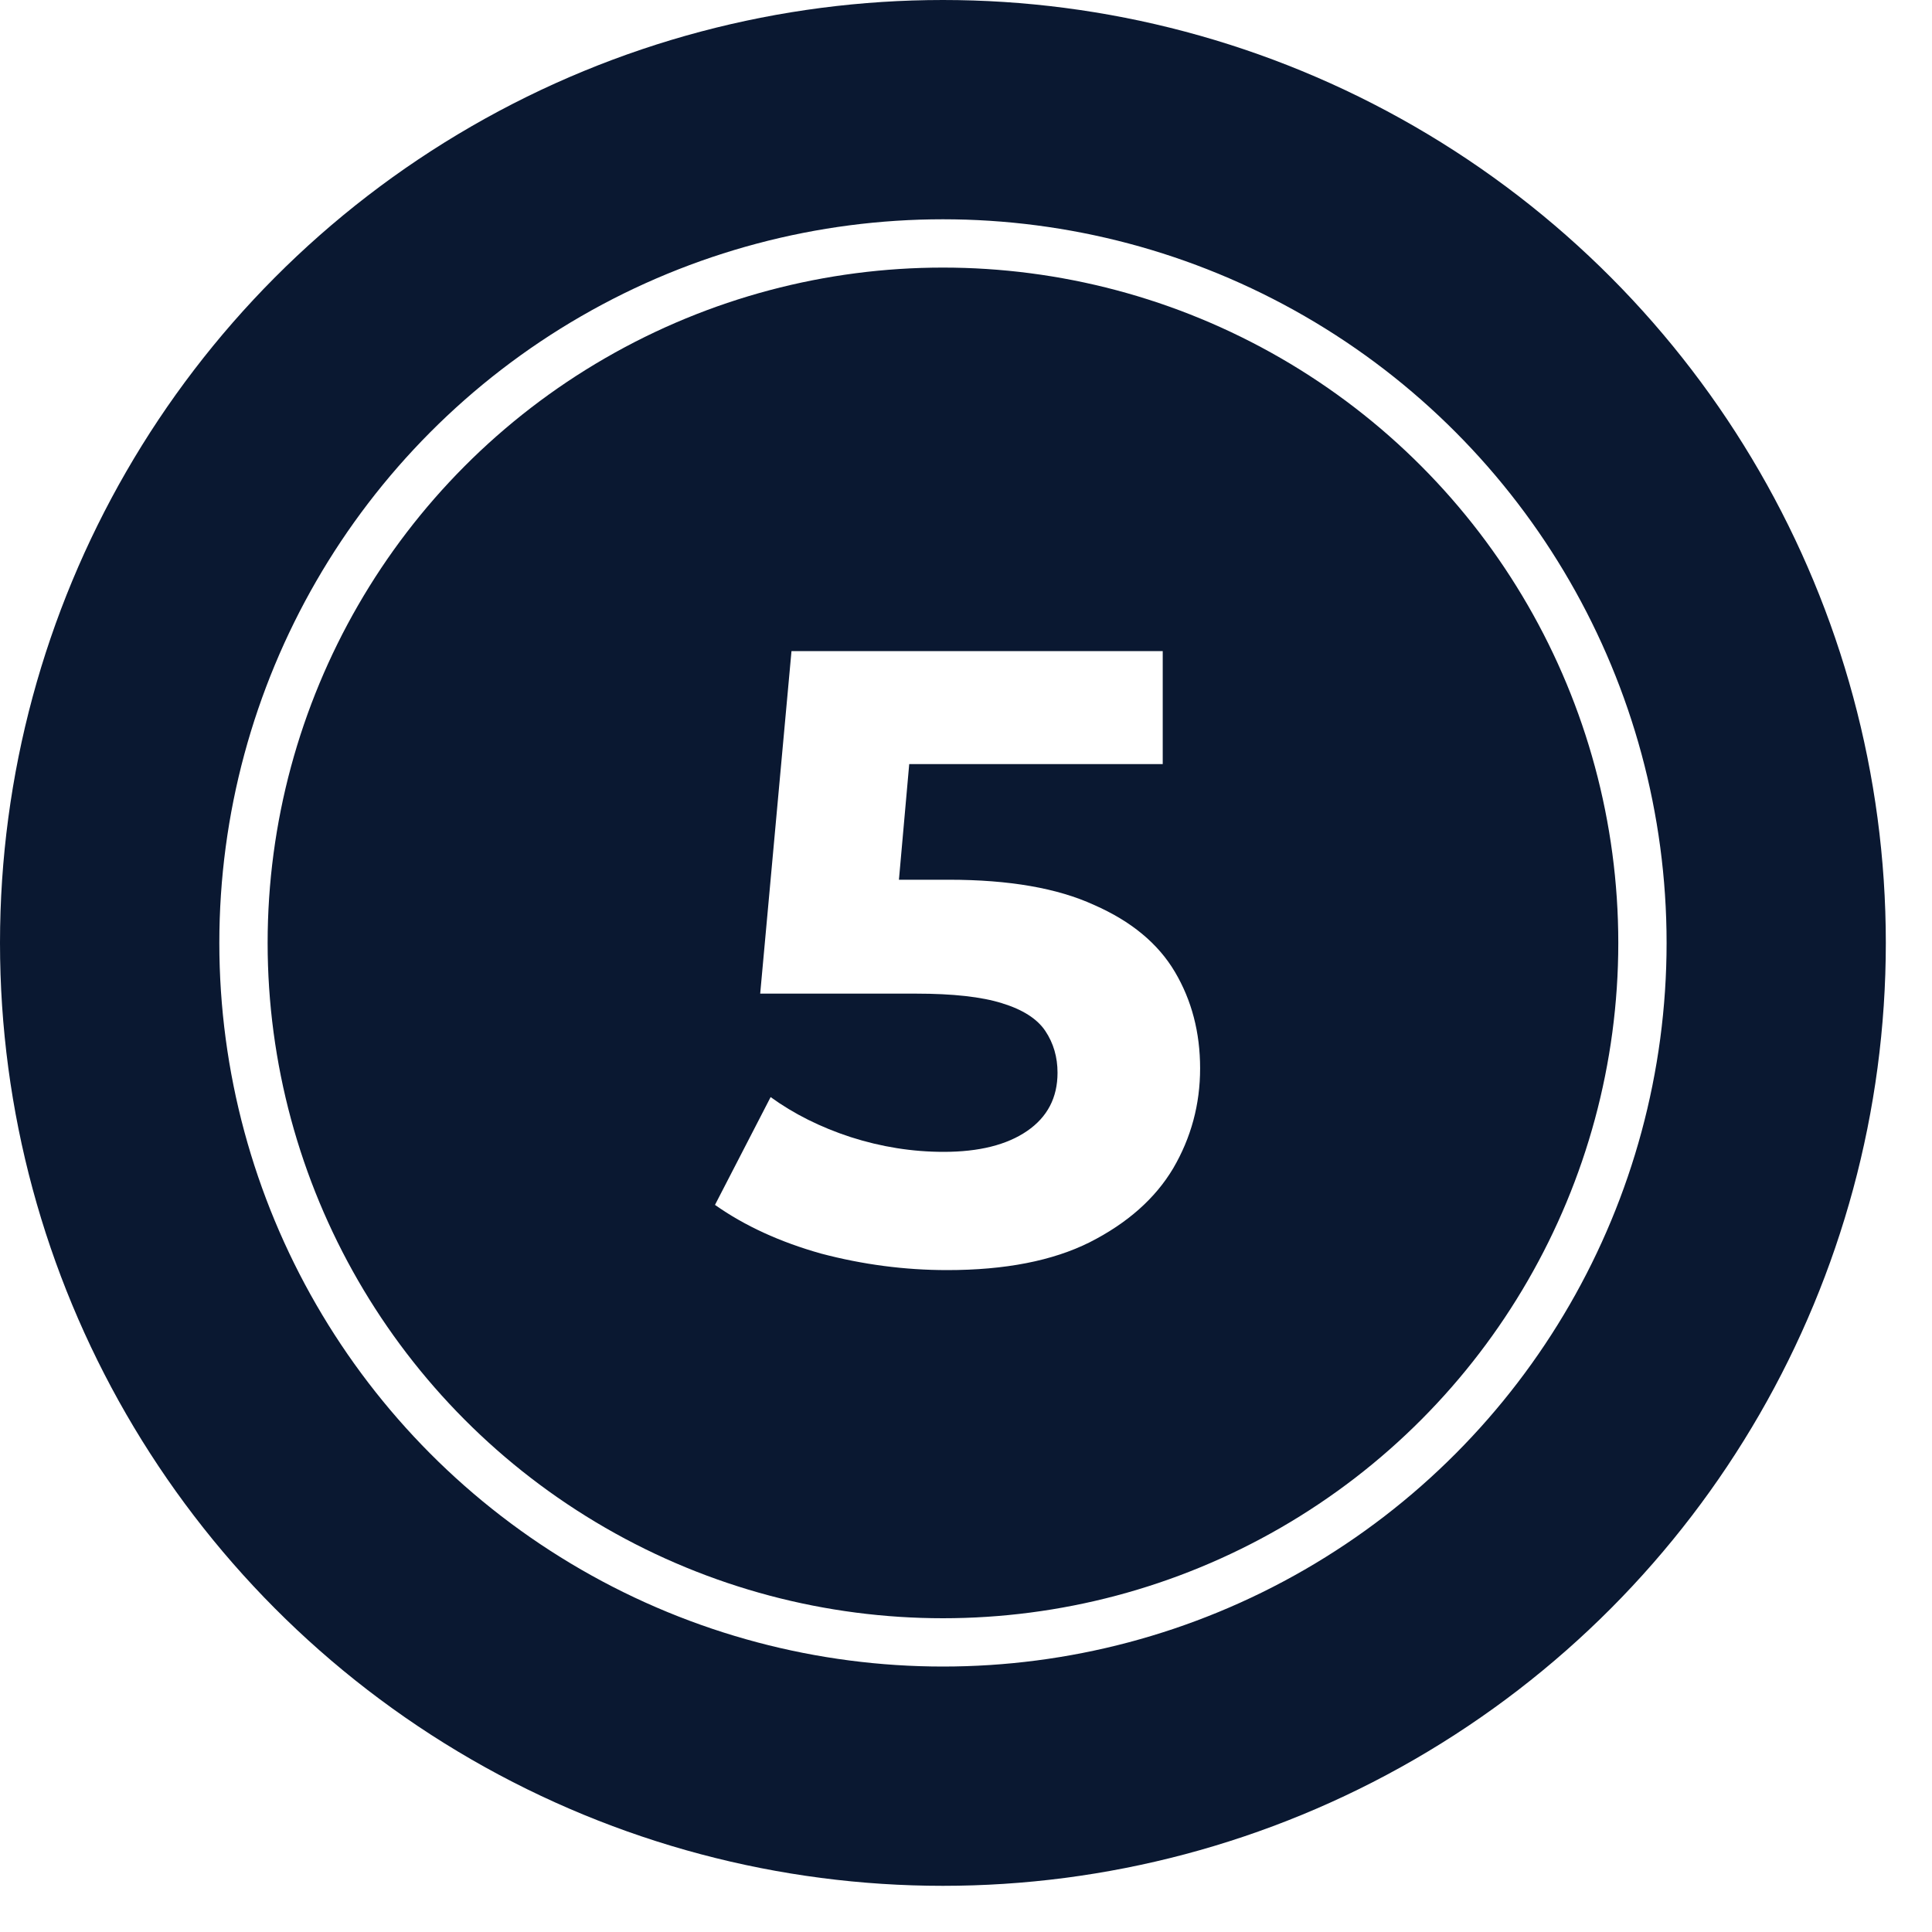
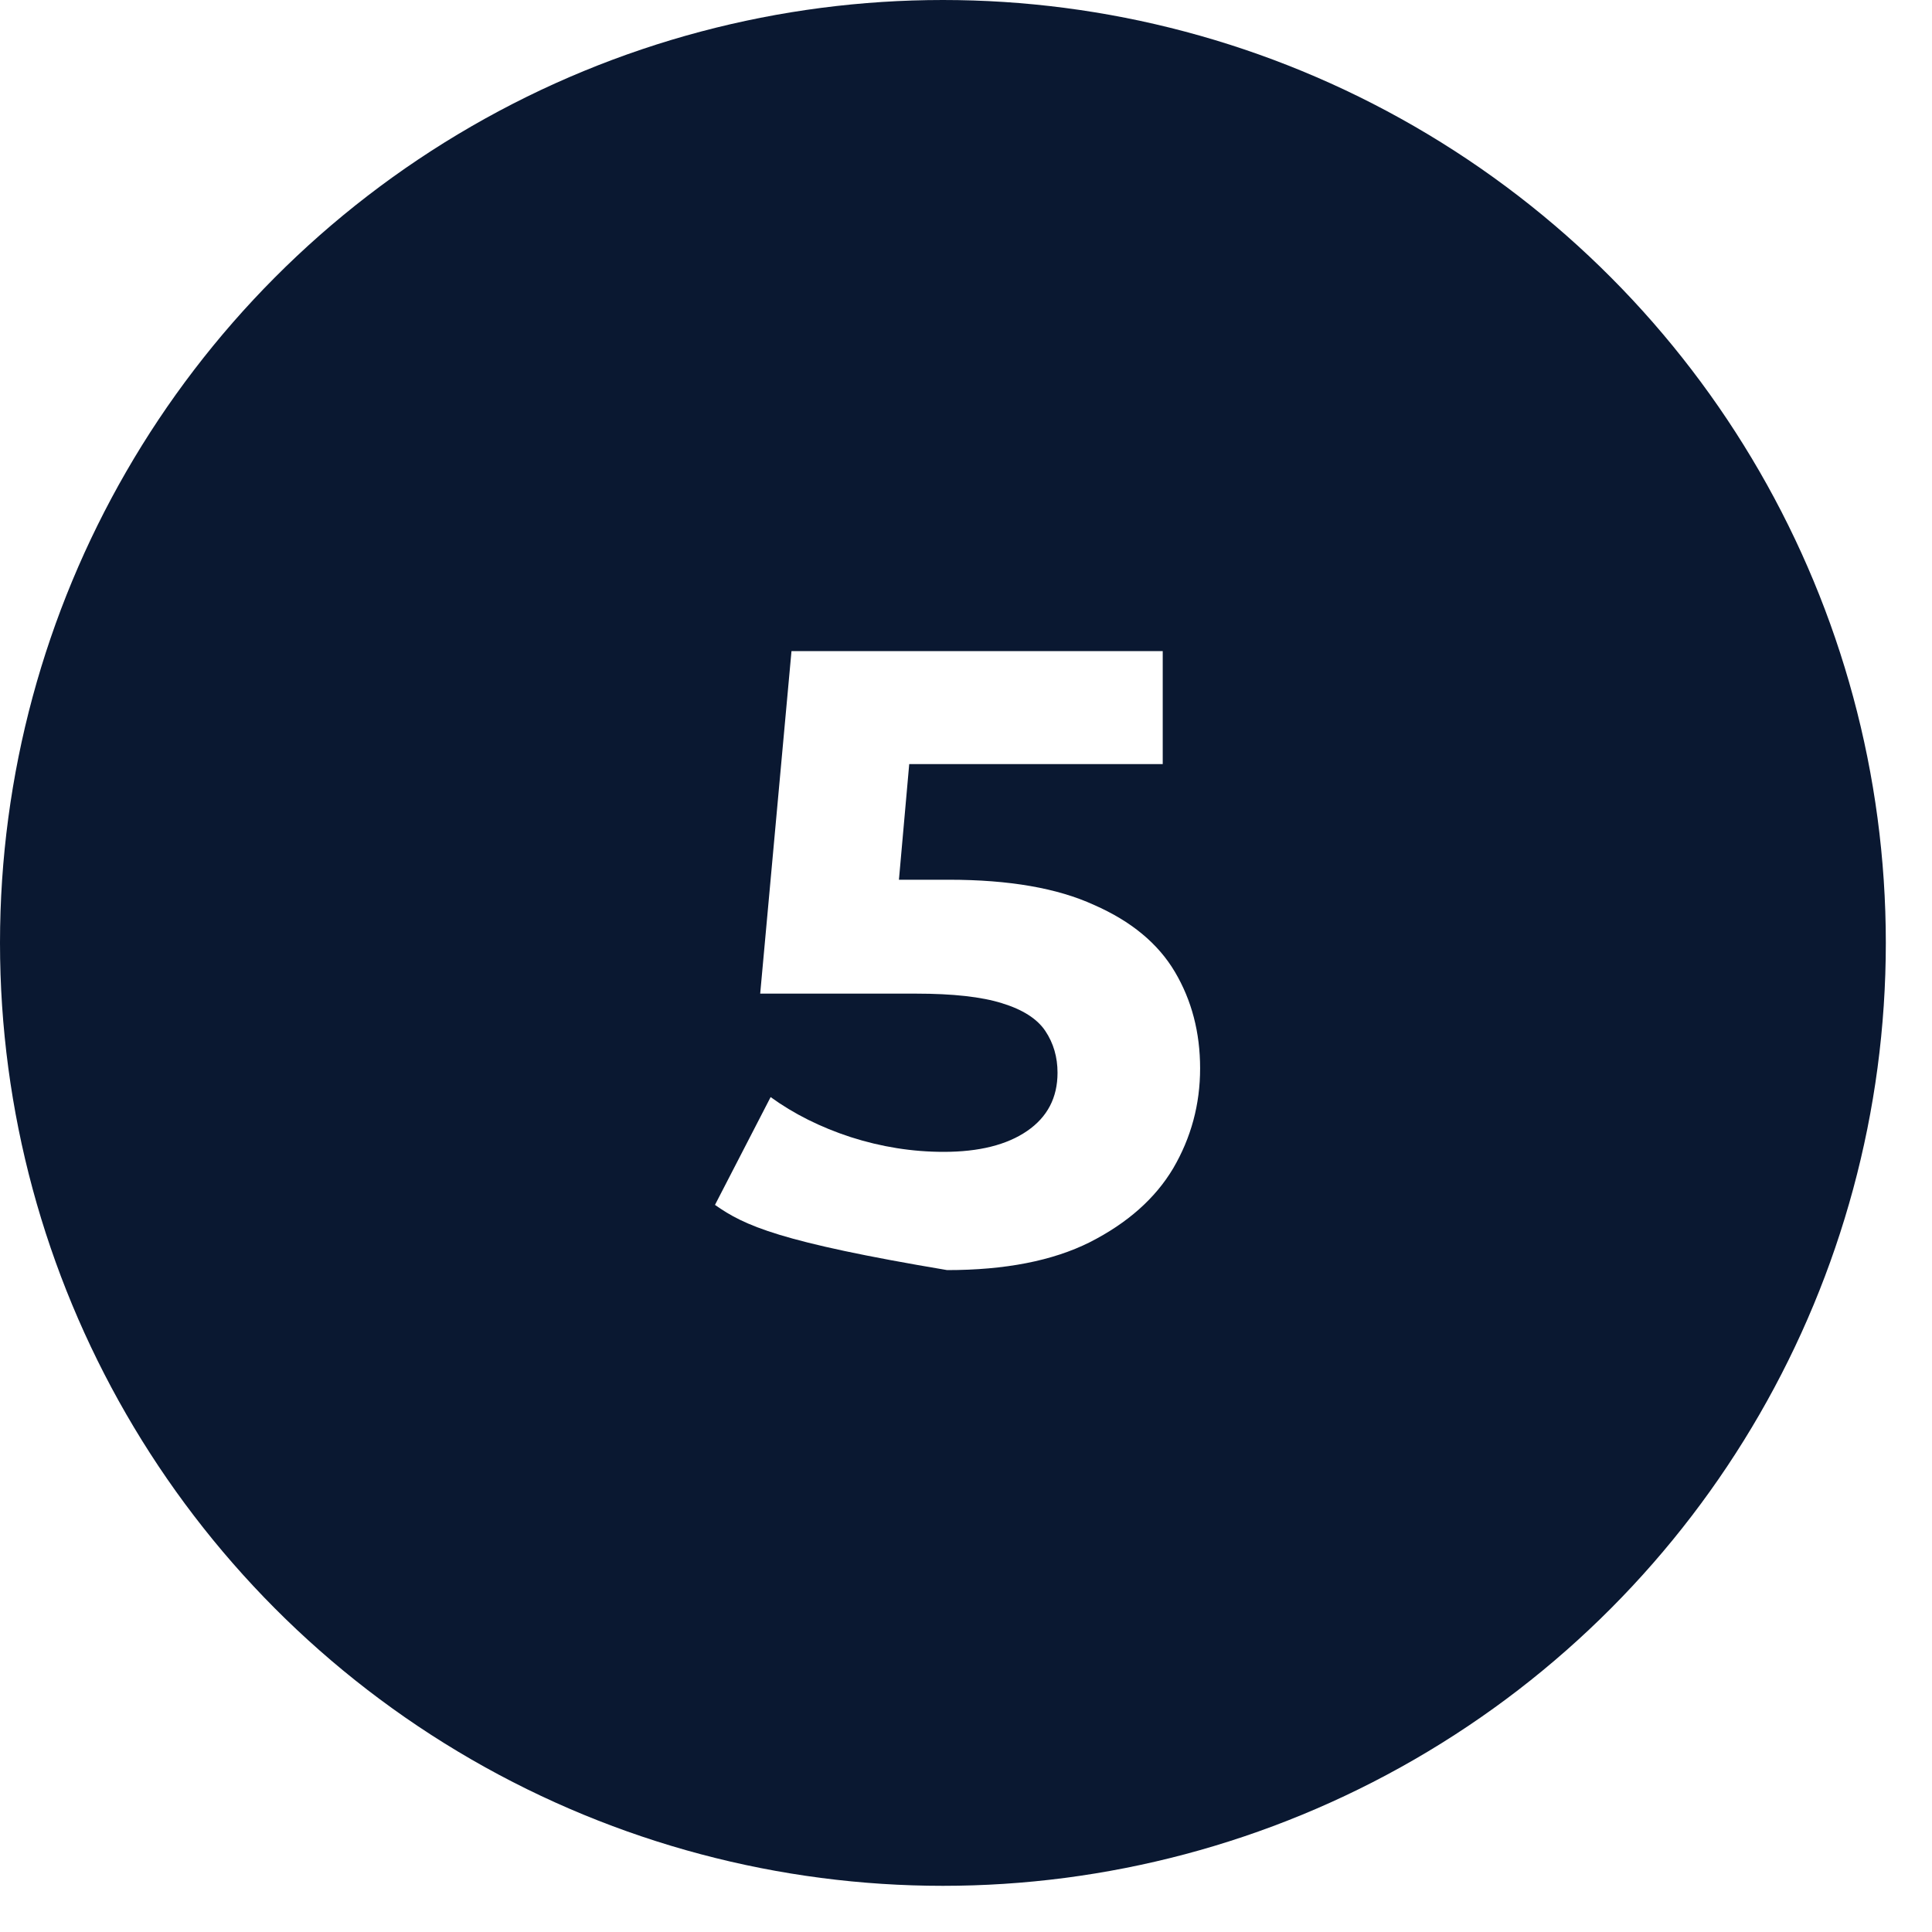
<svg xmlns="http://www.w3.org/2000/svg" width="40" height="40" viewBox="0 0 40 40" fill="none">
  <circle cx="19.522" cy="19.522" r="19.522" fill="#0A1831" />
  <g filter="url(#filter0_f_1111_181)">
-     <circle cx="19.523" cy="19.522" r="14.982" fill="#0A1831" />
-     <circle cx="19.523" cy="19.522" r="14.482" stroke="white" />
-   </g>
-   <path d="M19.609 26.296C18.733 26.296 17.863 26.182 16.999 25.954C16.147 25.714 15.415 25.378 14.803 24.946L15.955 22.714C16.435 23.062 16.987 23.338 17.611 23.542C18.247 23.746 18.889 23.848 19.537 23.848C20.269 23.848 20.845 23.704 21.265 23.416C21.685 23.128 21.895 22.726 21.895 22.21C21.895 21.886 21.811 21.598 21.643 21.346C21.475 21.094 21.175 20.902 20.743 20.77C20.323 20.638 19.729 20.572 18.961 20.572H15.739L16.387 13.48H24.073V15.82H17.431L18.943 14.488L18.493 19.546L16.981 18.214H19.645C20.893 18.214 21.895 18.388 22.651 18.736C23.419 19.072 23.977 19.534 24.325 20.122C24.673 20.71 24.847 21.376 24.847 22.12C24.847 22.864 24.661 23.554 24.289 24.19C23.917 24.814 23.341 25.324 22.561 25.72C21.793 26.104 20.809 26.296 19.609 26.296Z" fill="white" />
+     </g>
+   <path d="M19.609 26.296C16.147 25.714 15.415 25.378 14.803 24.946L15.955 22.714C16.435 23.062 16.987 23.338 17.611 23.542C18.247 23.746 18.889 23.848 19.537 23.848C20.269 23.848 20.845 23.704 21.265 23.416C21.685 23.128 21.895 22.726 21.895 22.21C21.895 21.886 21.811 21.598 21.643 21.346C21.475 21.094 21.175 20.902 20.743 20.77C20.323 20.638 19.729 20.572 18.961 20.572H15.739L16.387 13.48H24.073V15.82H17.431L18.943 14.488L18.493 19.546L16.981 18.214H19.645C20.893 18.214 21.895 18.388 22.651 18.736C23.419 19.072 23.977 19.534 24.325 20.122C24.673 20.71 24.847 21.376 24.847 22.12C24.847 22.864 24.661 23.554 24.289 24.19C23.917 24.814 23.341 25.324 22.561 25.72C21.793 26.104 20.809 26.296 19.609 26.296Z" fill="white" />
  <defs>
    <filter id="filter0_f_1111_181" x="2.541" y="2.54" width="33.965" height="33.964" filterUnits="userSpaceOnUse" color-interpolation-filters="sRGB">
      <feFlood flood-opacity="0" result="BackgroundImageFix" />
      <feBlend mode="normal" in="SourceGraphic" in2="BackgroundImageFix" result="shape" />
      <feGaussianBlur stdDeviation="1" result="effect1_foregroundBlur_1111_181" />
    </filter>
  </defs>
</svg>